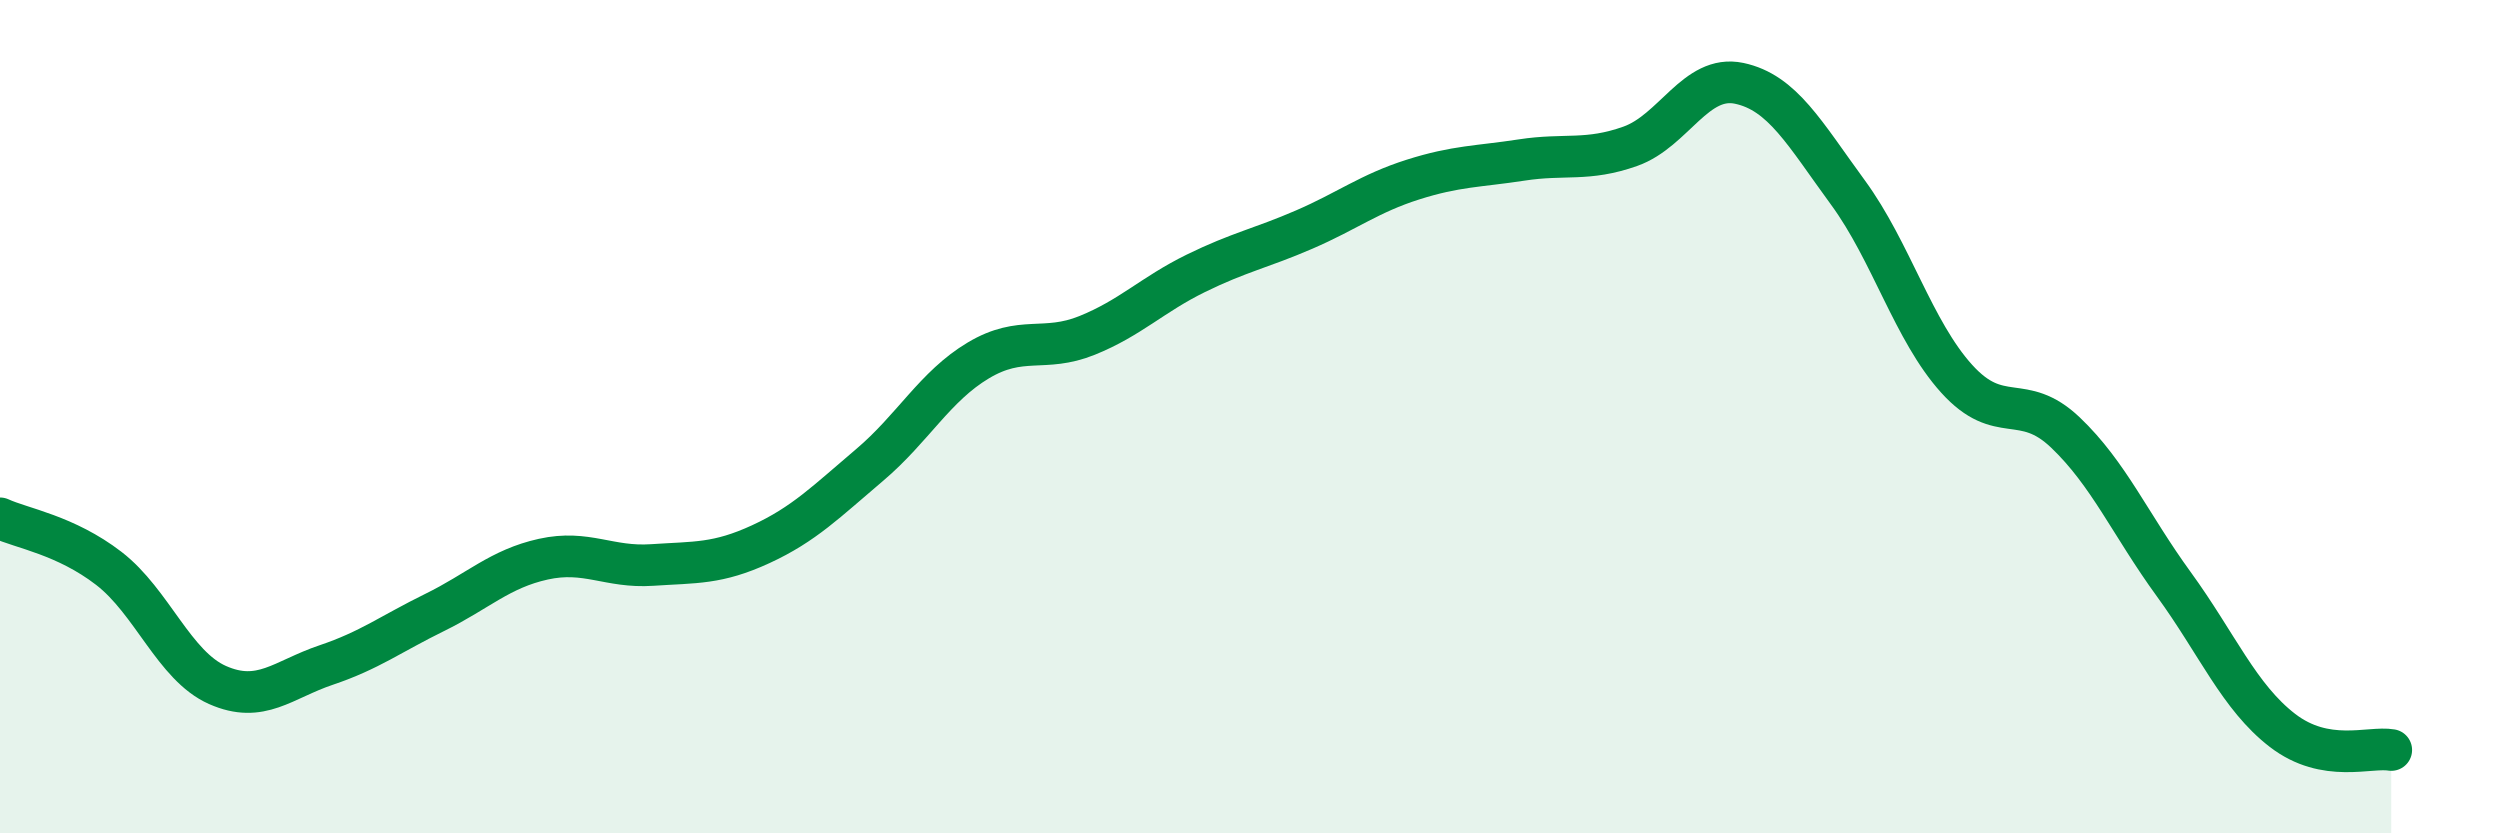
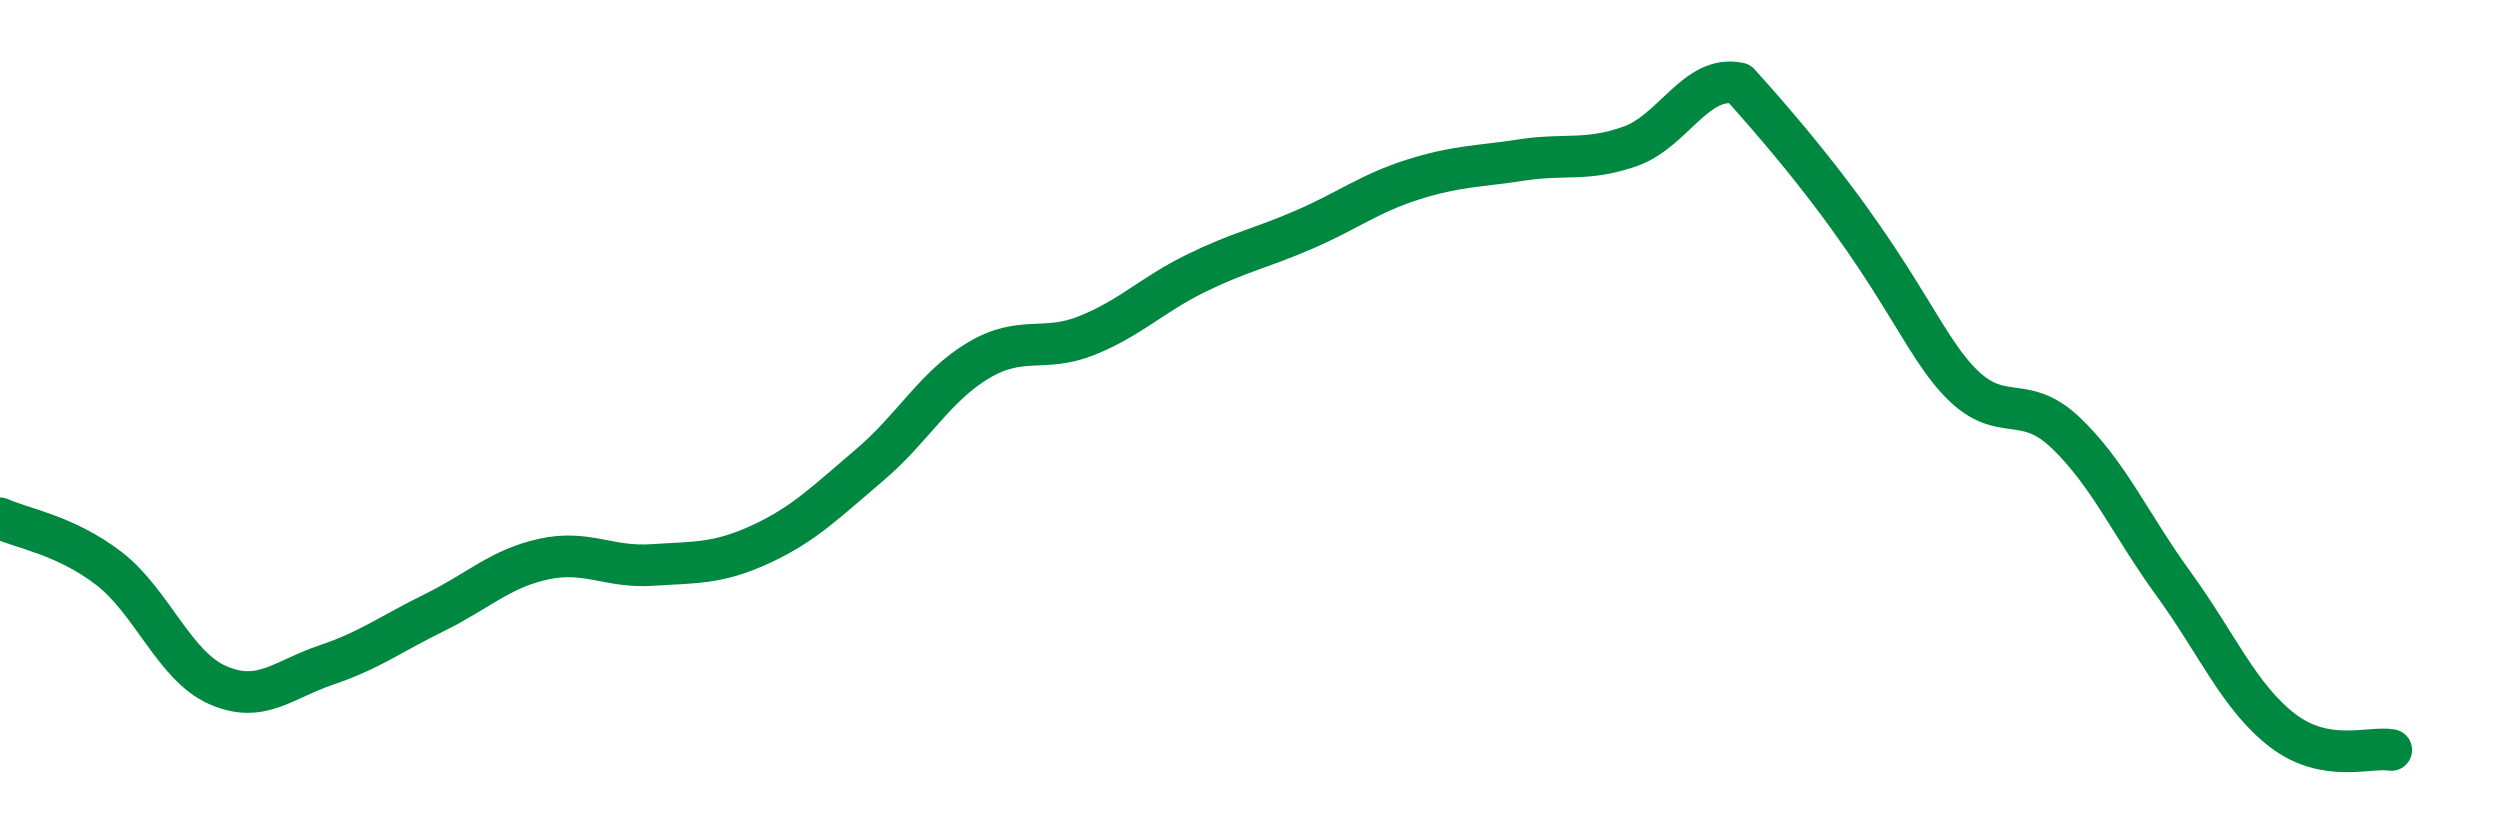
<svg xmlns="http://www.w3.org/2000/svg" width="60" height="20" viewBox="0 0 60 20">
-   <path d="M 0,12.44 C 0.52,12.68 1.57,12.84 2.61,13.64 C 3.65,14.44 4.18,15.98 5.22,16.44 C 6.26,16.9 6.79,16.31 7.83,15.96 C 8.87,15.61 9.39,15.21 10.43,14.7 C 11.47,14.19 12,13.65 13.04,13.42 C 14.08,13.19 14.61,13.63 15.65,13.56 C 16.69,13.49 17.22,13.54 18.26,13.06 C 19.3,12.58 19.83,12.04 20.87,11.16 C 21.91,10.28 22.44,9.27 23.48,8.65 C 24.52,8.03 25.05,8.47 26.09,8.05 C 27.13,7.63 27.66,7.07 28.7,6.56 C 29.74,6.05 30.26,5.96 31.3,5.51 C 32.34,5.06 32.87,4.64 33.91,4.31 C 34.95,3.98 35.48,4 36.52,3.84 C 37.56,3.68 38.09,3.88 39.13,3.51 C 40.17,3.14 40.7,1.78 41.74,2 C 42.78,2.22 43.31,3.2 44.35,4.62 C 45.39,6.04 45.92,7.94 46.96,9.09 C 48,10.24 48.53,9.39 49.57,10.38 C 50.61,11.37 51.13,12.59 52.17,14.02 C 53.21,15.45 53.74,16.73 54.78,17.53 C 55.82,18.33 56.87,17.91 57.39,18L57.39 20L0 20Z" fill="#008740" opacity="0.1" stroke-linecap="round" stroke-linejoin="round" />
-   <path d="M 0,12.44 C 0.52,12.68 1.57,12.84 2.61,13.64 C 3.65,14.44 4.18,15.98 5.22,16.44 C 6.26,16.9 6.79,16.31 7.83,15.96 C 8.87,15.61 9.39,15.21 10.43,14.7 C 11.47,14.19 12,13.65 13.04,13.42 C 14.08,13.19 14.61,13.63 15.65,13.56 C 16.69,13.49 17.22,13.54 18.26,13.06 C 19.3,12.58 19.83,12.04 20.87,11.16 C 21.91,10.28 22.44,9.27 23.48,8.65 C 24.52,8.03 25.05,8.47 26.09,8.05 C 27.13,7.63 27.66,7.07 28.7,6.56 C 29.74,6.05 30.26,5.96 31.3,5.51 C 32.34,5.06 32.87,4.64 33.91,4.31 C 34.95,3.98 35.48,4 36.52,3.84 C 37.56,3.68 38.09,3.88 39.13,3.51 C 40.17,3.14 40.7,1.78 41.74,2 C 42.78,2.22 43.31,3.2 44.35,4.62 C 45.39,6.04 45.92,7.94 46.96,9.09 C 48,10.24 48.53,9.39 49.57,10.38 C 50.61,11.37 51.13,12.59 52.17,14.02 C 53.21,15.45 53.74,16.73 54.78,17.53 C 55.82,18.33 56.87,17.91 57.39,18" stroke="#008740" stroke-width="1" fill="none" stroke-linecap="round" stroke-linejoin="round" />
+   <path d="M 0,12.44 C 0.52,12.68 1.57,12.84 2.61,13.64 C 3.65,14.44 4.18,15.98 5.22,16.44 C 6.26,16.9 6.79,16.31 7.83,15.96 C 8.87,15.61 9.39,15.21 10.43,14.7 C 11.47,14.19 12,13.65 13.04,13.42 C 14.08,13.19 14.61,13.63 15.65,13.56 C 16.69,13.49 17.22,13.54 18.26,13.06 C 19.3,12.58 19.83,12.04 20.87,11.16 C 21.91,10.28 22.44,9.27 23.48,8.65 C 24.52,8.03 25.05,8.47 26.09,8.05 C 27.13,7.63 27.66,7.07 28.7,6.56 C 29.74,6.05 30.26,5.96 31.3,5.51 C 32.34,5.06 32.87,4.64 33.91,4.31 C 34.95,3.98 35.48,4 36.52,3.84 C 37.56,3.68 38.09,3.88 39.13,3.51 C 40.17,3.14 40.7,1.78 41.74,2 C 45.39,6.04 45.92,7.94 46.96,9.09 C 48,10.24 48.53,9.39 49.57,10.38 C 50.61,11.37 51.13,12.59 52.17,14.02 C 53.21,15.45 53.74,16.73 54.78,17.53 C 55.82,18.33 56.87,17.91 57.39,18" stroke="#008740" stroke-width="1" fill="none" stroke-linecap="round" stroke-linejoin="round" />
</svg>